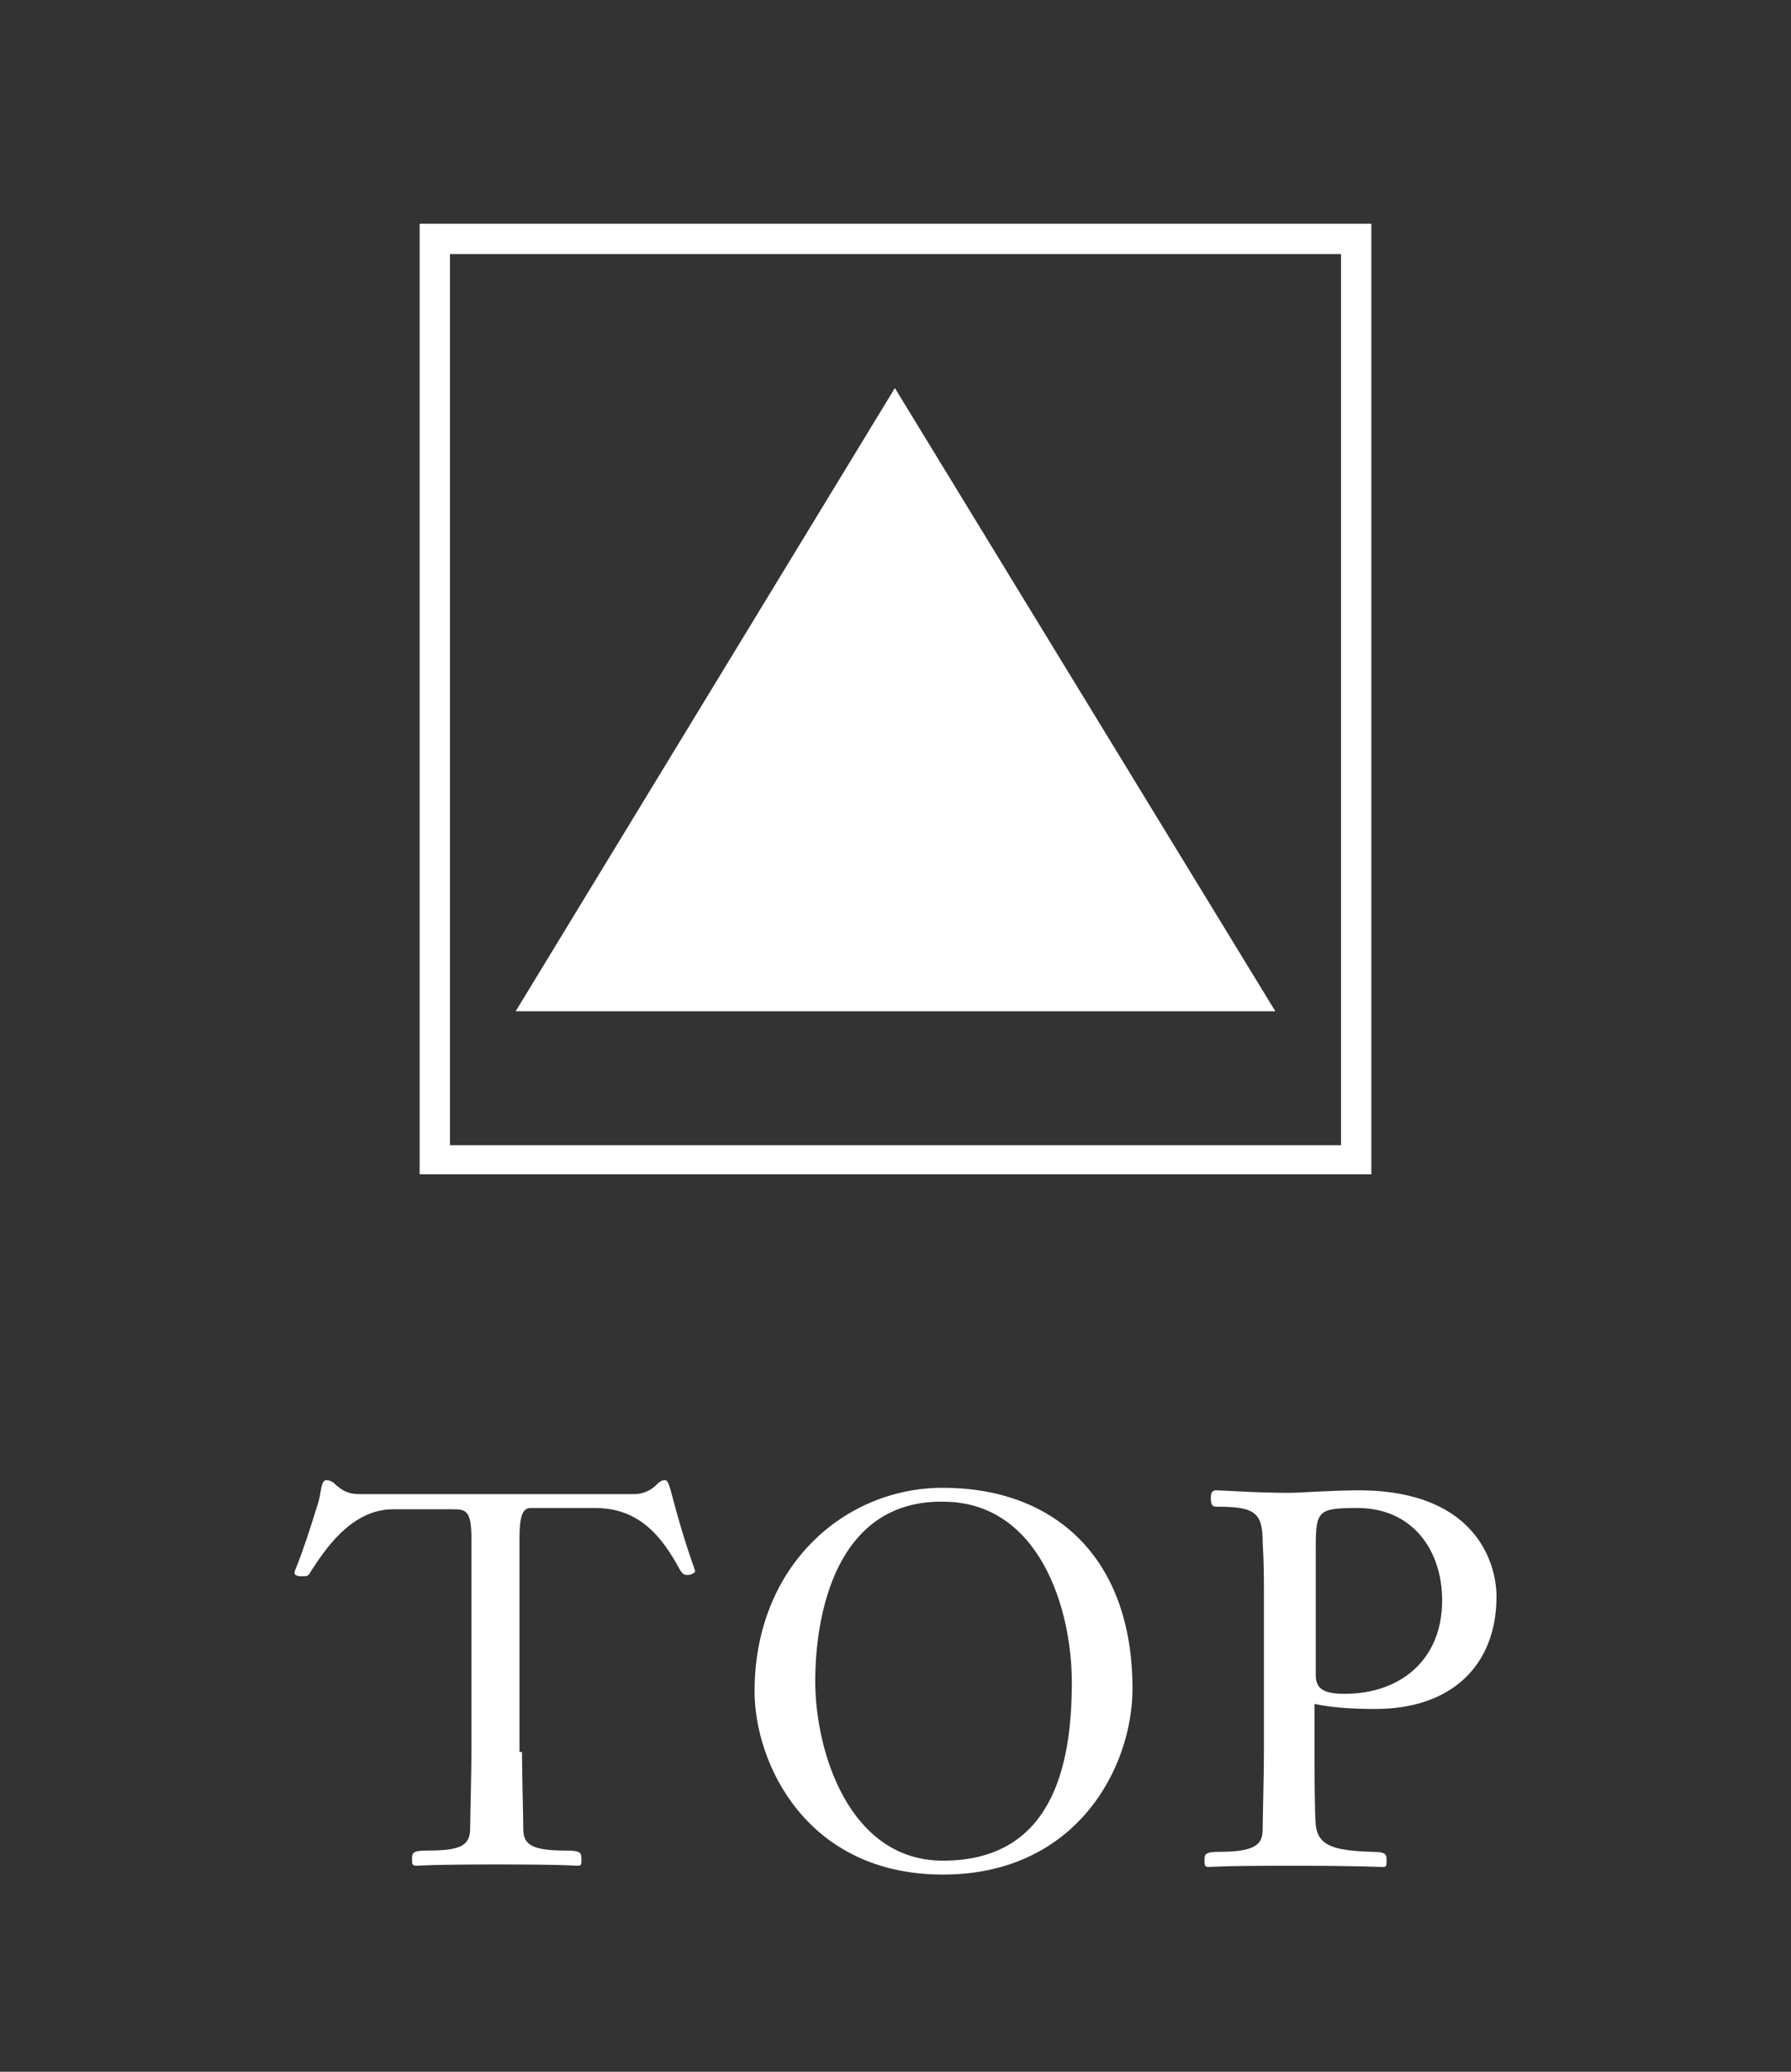
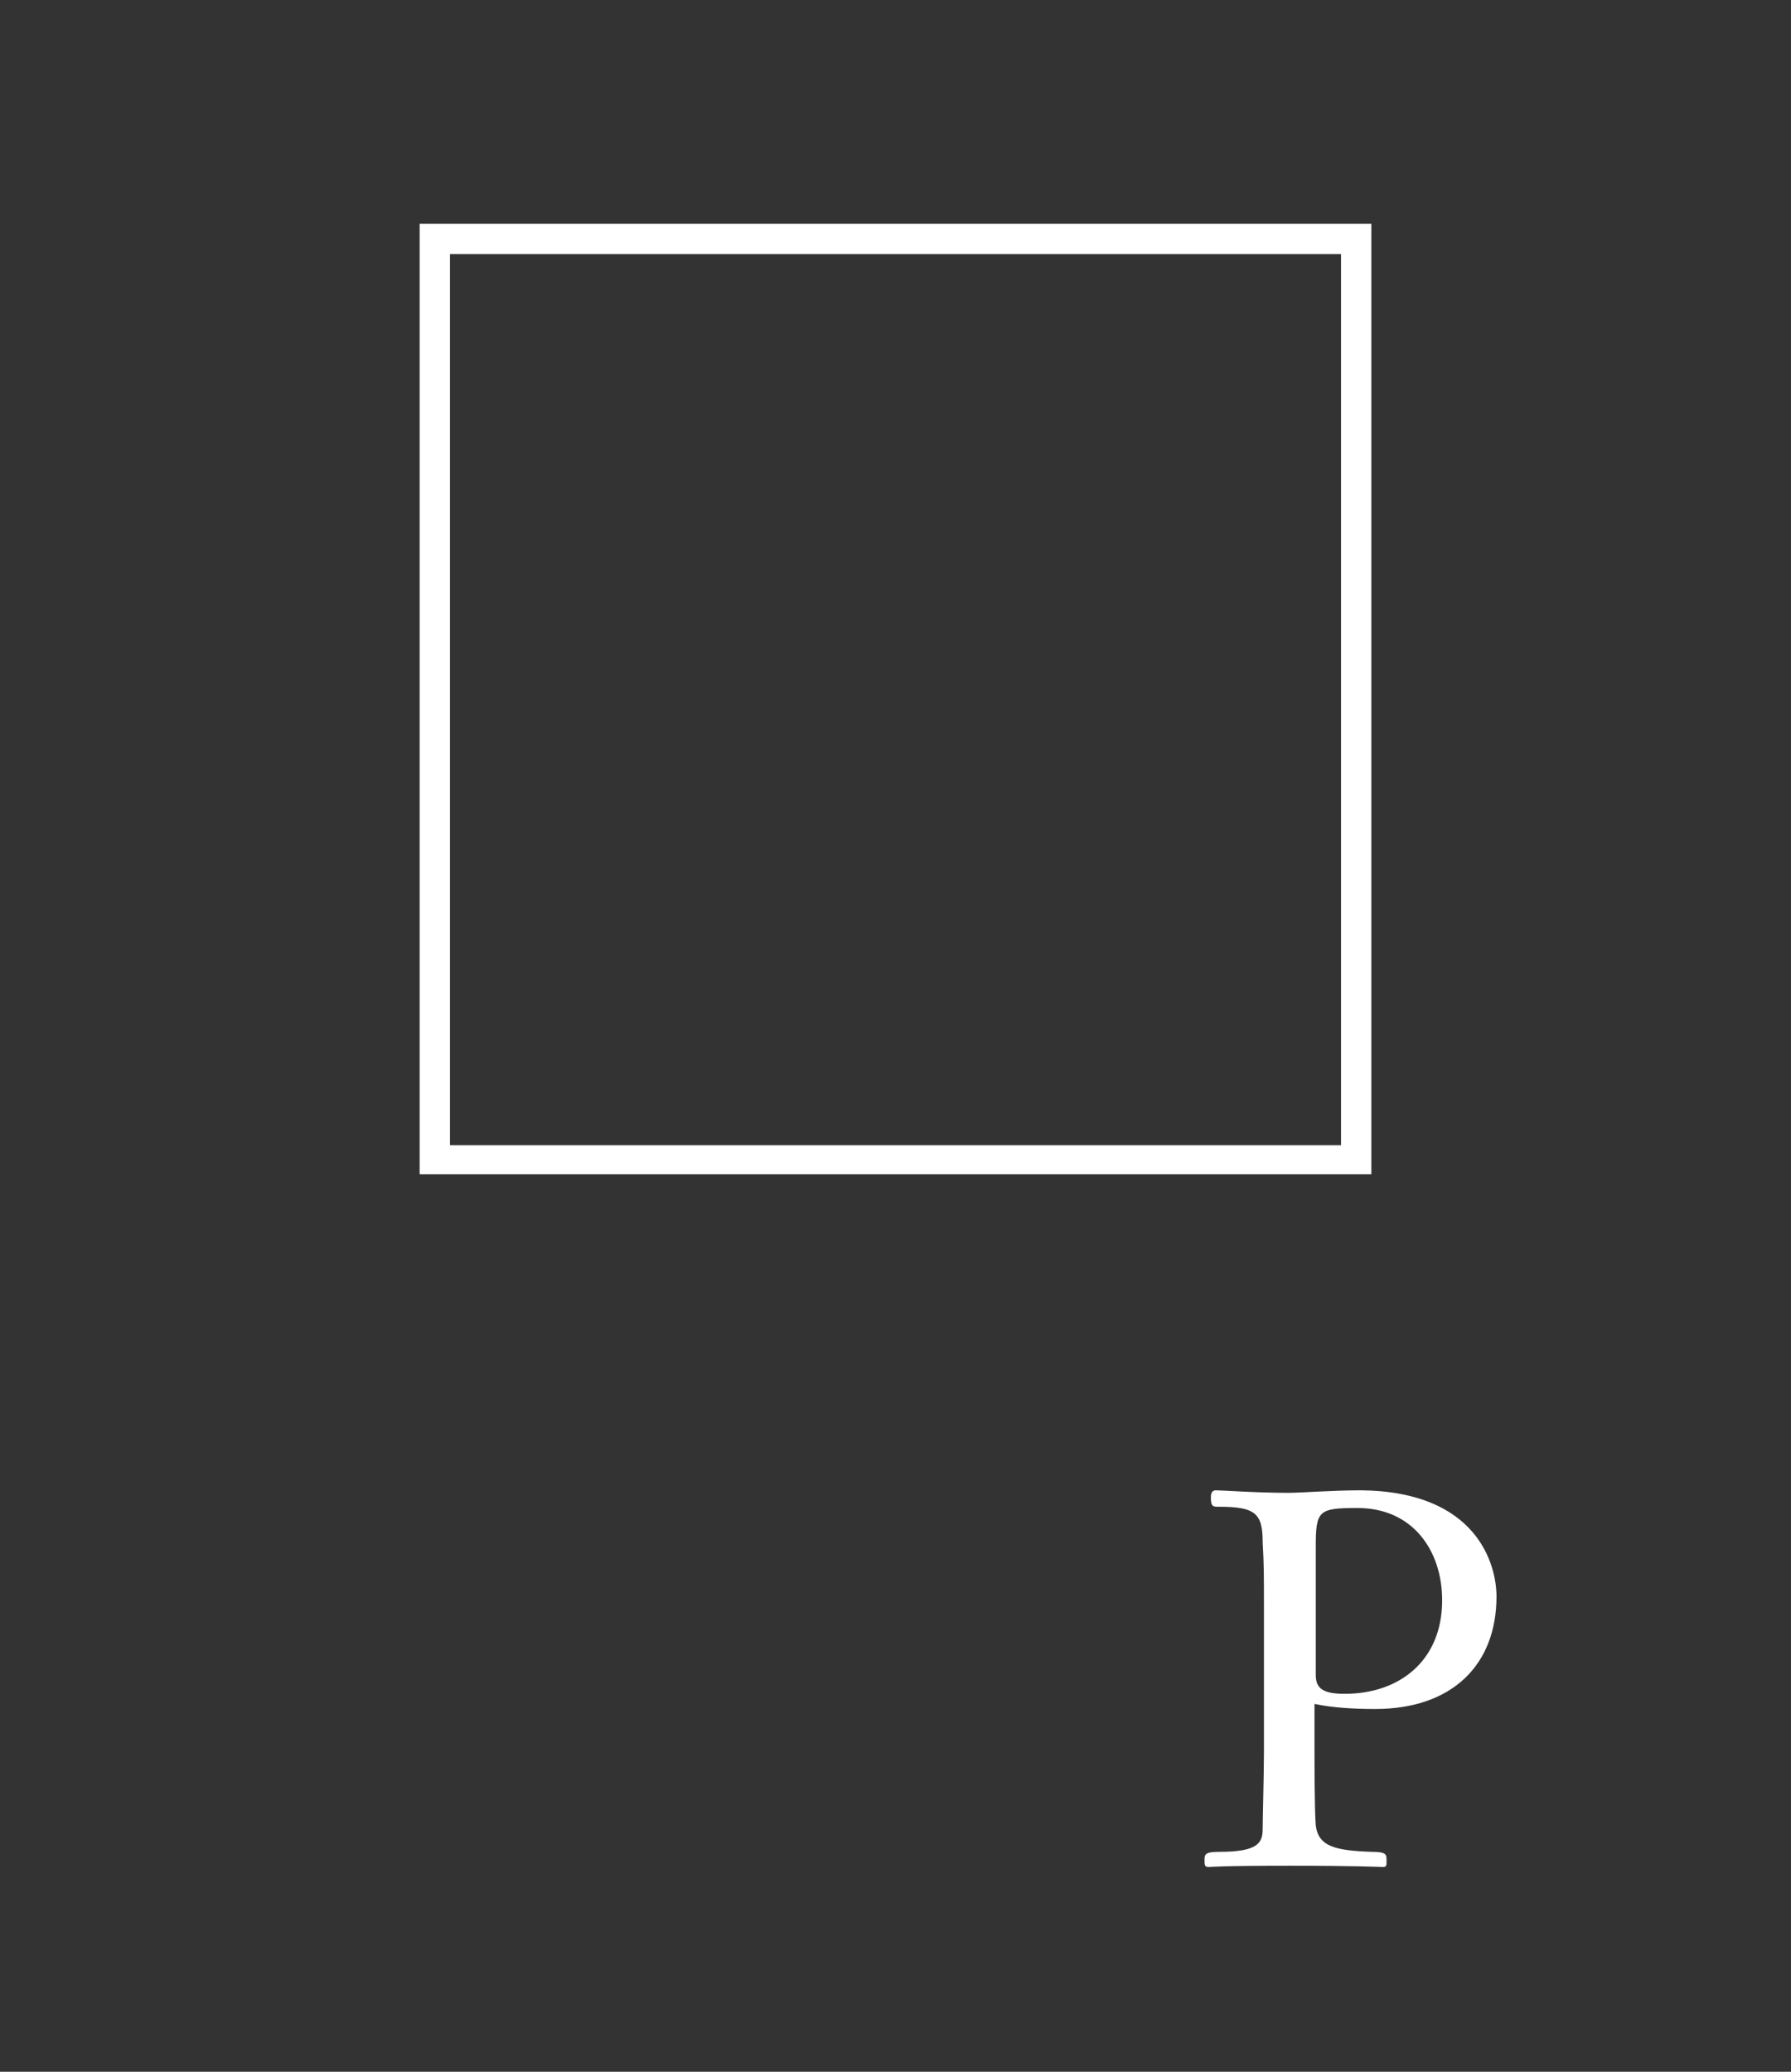
<svg xmlns="http://www.w3.org/2000/svg" version="1.1" id="レイヤー_1" x="0px" y="0px" viewBox="0 0 141.7 163.9" style="enable-background:new 0 0 141.7 163.9;" xml:space="preserve">
  <rect x="0" y="0" width="141.7" height="163.9" fill="#333333" stroke="none" />
  <style type="text/css">
	.st0{fill:#FFFFFF;}
</style>
  <g>
    <g>
-       <path class="st0" d="M41.3,138.6c0,1.8,0.1,5,0.1,6.1c0,1.3,0.8,1.7,3.4,1.7c1.2,0,1.2,0.2,1.2,0.7c0,0.4,0,0.5-0.3,0.5    c-0.2,0-1.1-0.1-6.2-0.1c-5.5,0-6.3,0.1-6.6,0.1c-0.3,0-0.3-0.2-0.3-0.5c0-0.5,0-0.7,1.2-0.7c2.7,0,3.4-0.4,3.4-1.8    c0-1,0.1-4.3,0.1-6.1v-16.7c0-2.3-0.4-2.4-1.5-2.4h-4.7c-3.4,0-5.5,3.4-6.5,4.9c-0.2,0.4-0.3,0.4-0.7,0.4c-0.6,0-0.6-0.2-0.6-0.3    c0-0.2,0.4-0.7,1.9-5.6c0.2-0.7,0.2-1.7,0.6-1.7c0.4,0,0.6,0.2,0.8,0.4c0.4,0.3,0.8,0.7,1.8,0.7h21.8c0.9,0,1.5-0.5,1.7-0.7    c0.2-0.2,0.4-0.4,0.7-0.4c0.2,0,0.3,0.1,0.7,1.7c1,3.7,1.7,5.4,1.7,5.5c0,0.1-0.3,0.3-0.6,0.3c-0.3,0-0.4-0.1-0.6-0.4    c-1.4-2.6-3.2-4.9-6.7-4.9h-5.1c-0.6,0-0.9,0.5-0.9,2.4V138.6z" />
-       <path class="st0" d="M74.6,117.7c8.7,0,15,5.4,15,15.9c0,6.2-4.4,14.7-15,14.7c-10.8,0-14.9-8.8-14.9-14.5    C59.7,123.9,66.8,117.7,74.6,117.7z M64.5,133c0,5.6,2.7,14.2,10.1,14.2c8.6,0,10.2-7.4,10.2-14.1c0-5.9-2.6-14.3-10.2-14.3    C66.1,118.7,64.5,127.8,64.5,133z" />
      <path class="st0" d="M118.4,126.3c0,5.4-3.5,8.9-9.6,8.9c-1.7,0-3.4-0.1-4.8-0.4v3.3c0,1.3,0,5.2,0.1,6.3c0.2,1.7,1.6,2,4.4,2.1    c1.2,0,1.2,0.2,1.2,0.7c0,0.4,0,0.5-0.3,0.5c-0.2,0-2-0.1-7.3-0.1c-5.7,0-6.2,0.1-6.5,0.1s-0.3-0.2-0.3-0.5c0-0.5,0-0.7,1.2-0.7    c3,0,3.4-0.7,3.4-1.8c0-0.8,0.1-4.4,0.1-6.1v-11.7c0-2.2,0-3.2-0.1-4.9c0-2.3-0.6-2.8-3.5-2.8c-0.4,0-0.6,0-0.6-0.7    c0-0.2,0-0.6,0.4-0.6c0.5,0,3.2,0.2,5.7,0.2c1.1,0,3.4-0.2,5.8-0.2C116.9,118,118.4,123.8,118.4,126.3z M104.1,122.4v10.1    c0,1.1,0.6,1.5,2.3,1.5c4.3,0,7.7-2.6,7.7-7.4c0-3.9-2.3-7.3-6.7-7.3C104.3,119.3,104.1,119.5,104.1,122.4z" />
    </g>
  </g>
  <g>
-     <polygon class="st0" points="40.8,80 100.9,80 70.8,30.7  " />
    <path class="st0" d="M108.5,92.9H33.2V17.7h75.3V92.9z M35.6,90.6h70.5V20.1H35.6V90.6z" />
  </g>
</svg>